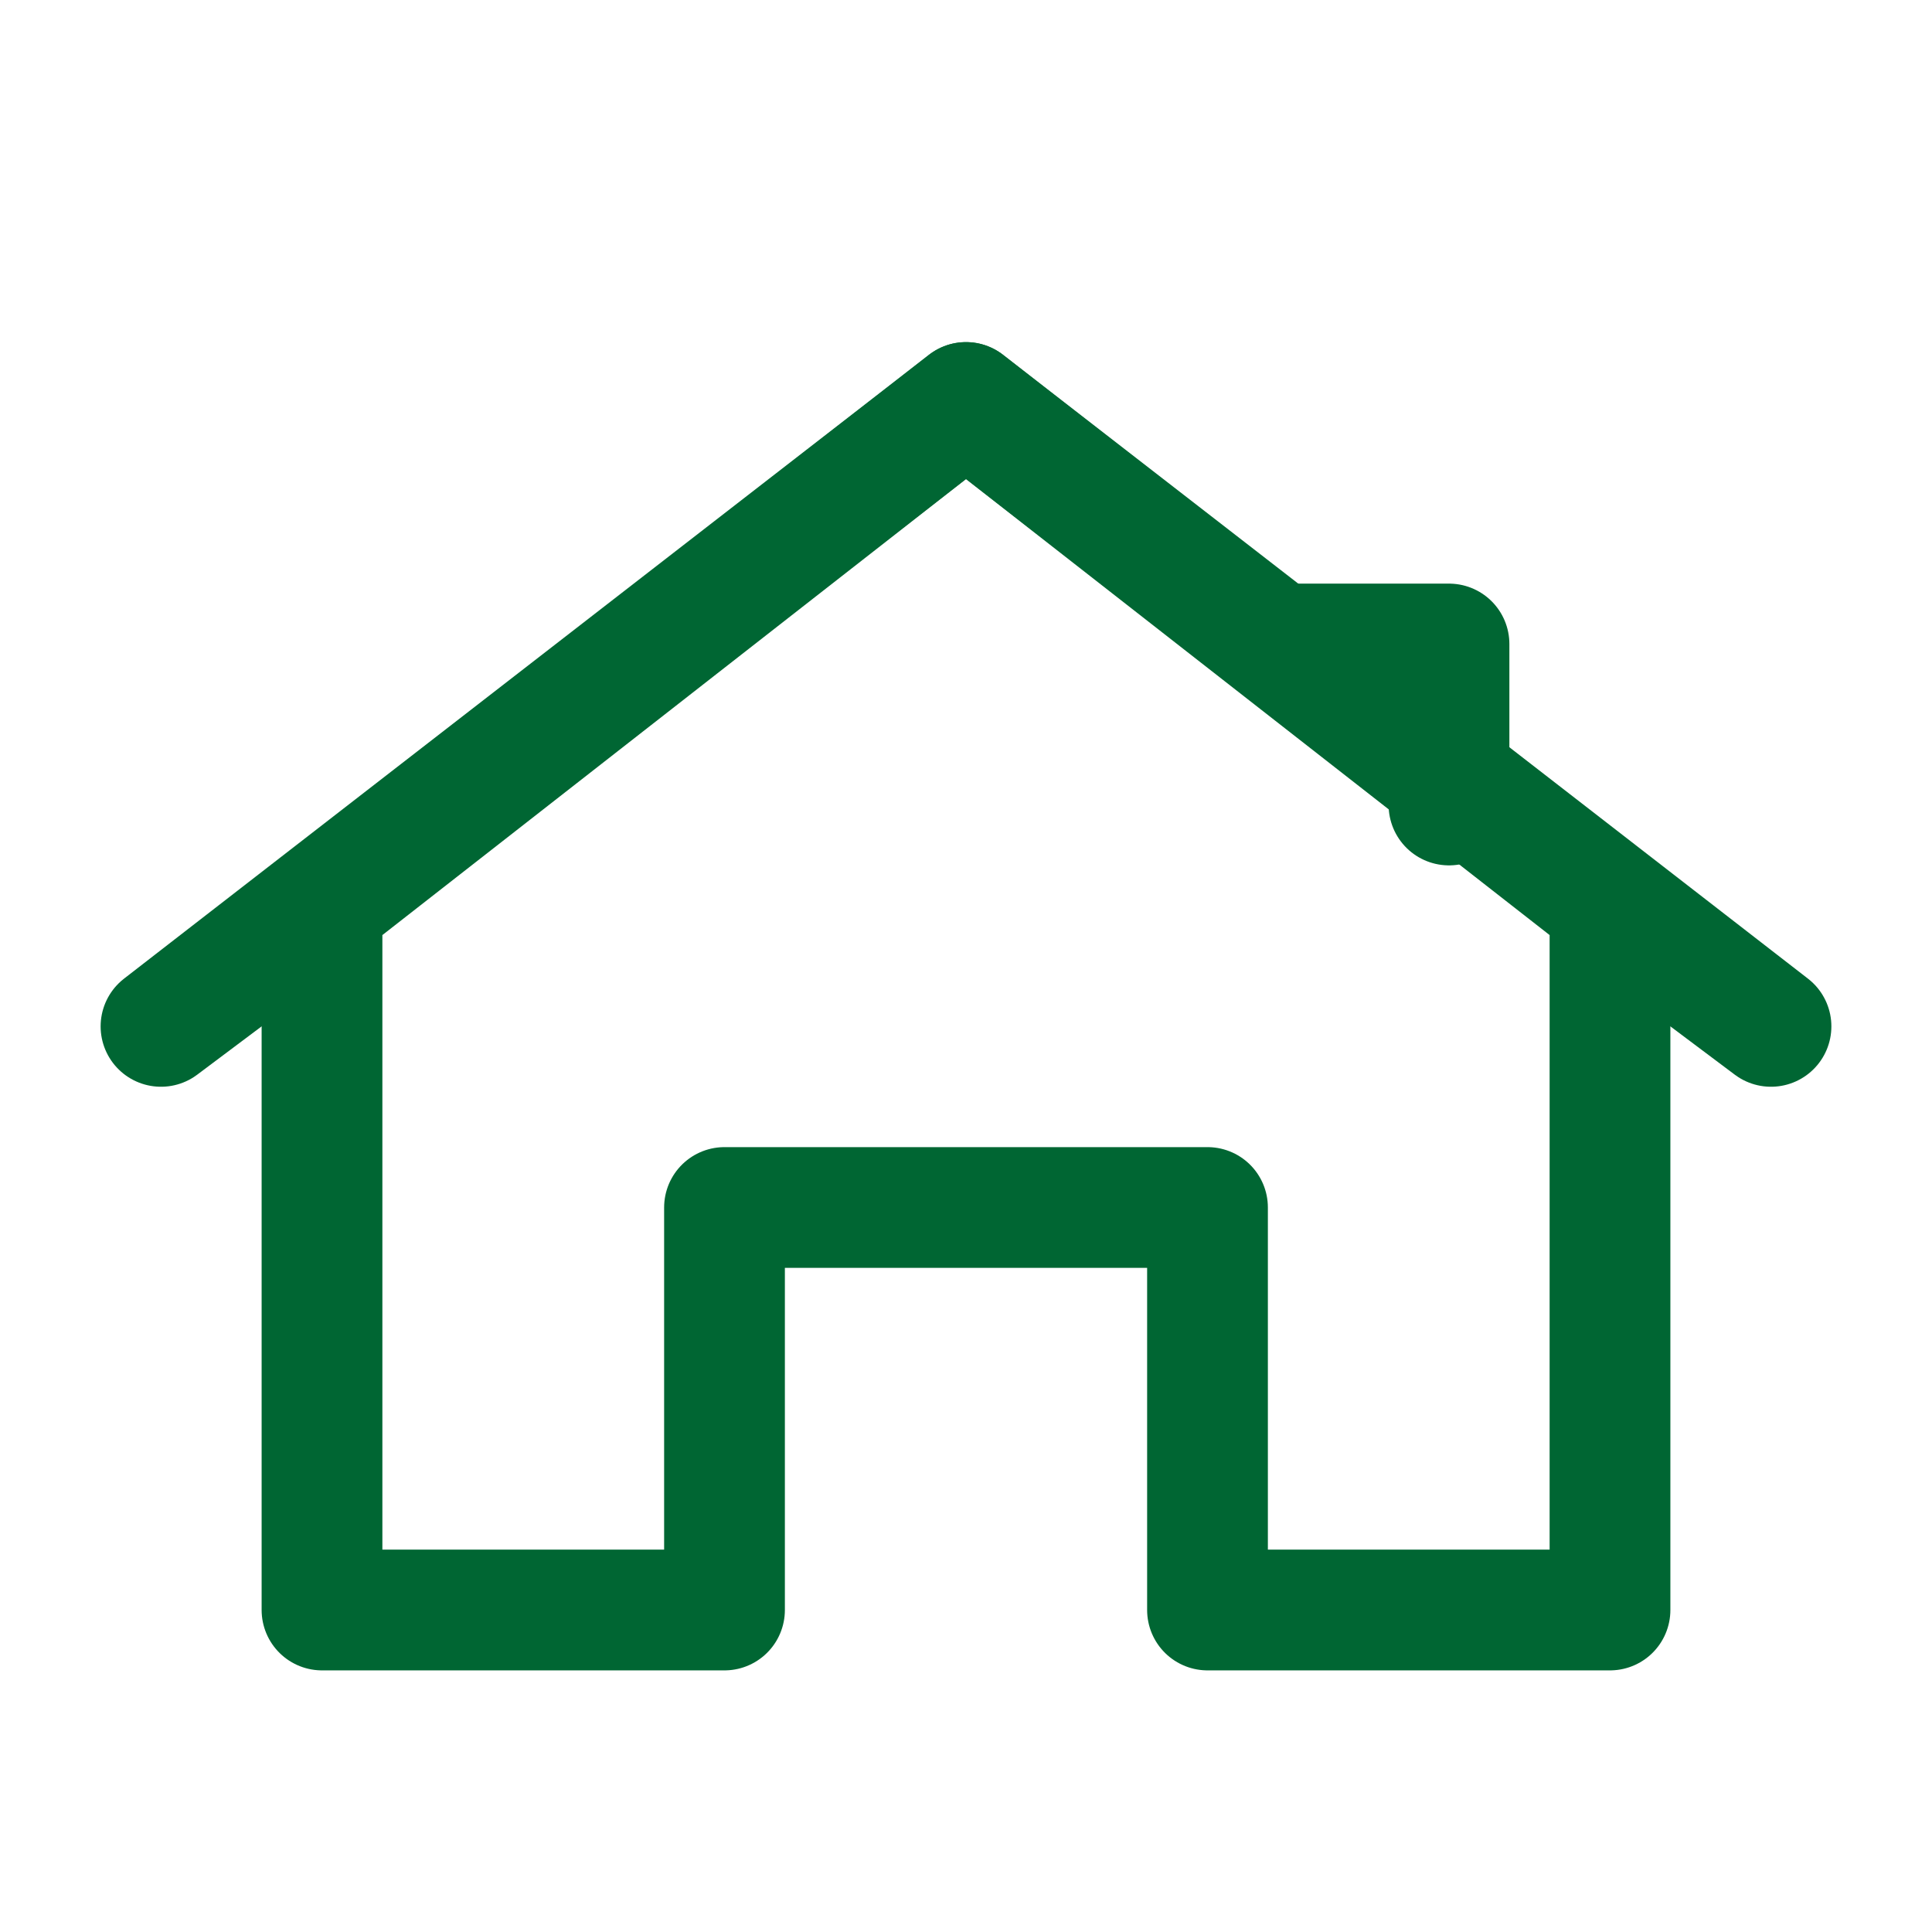
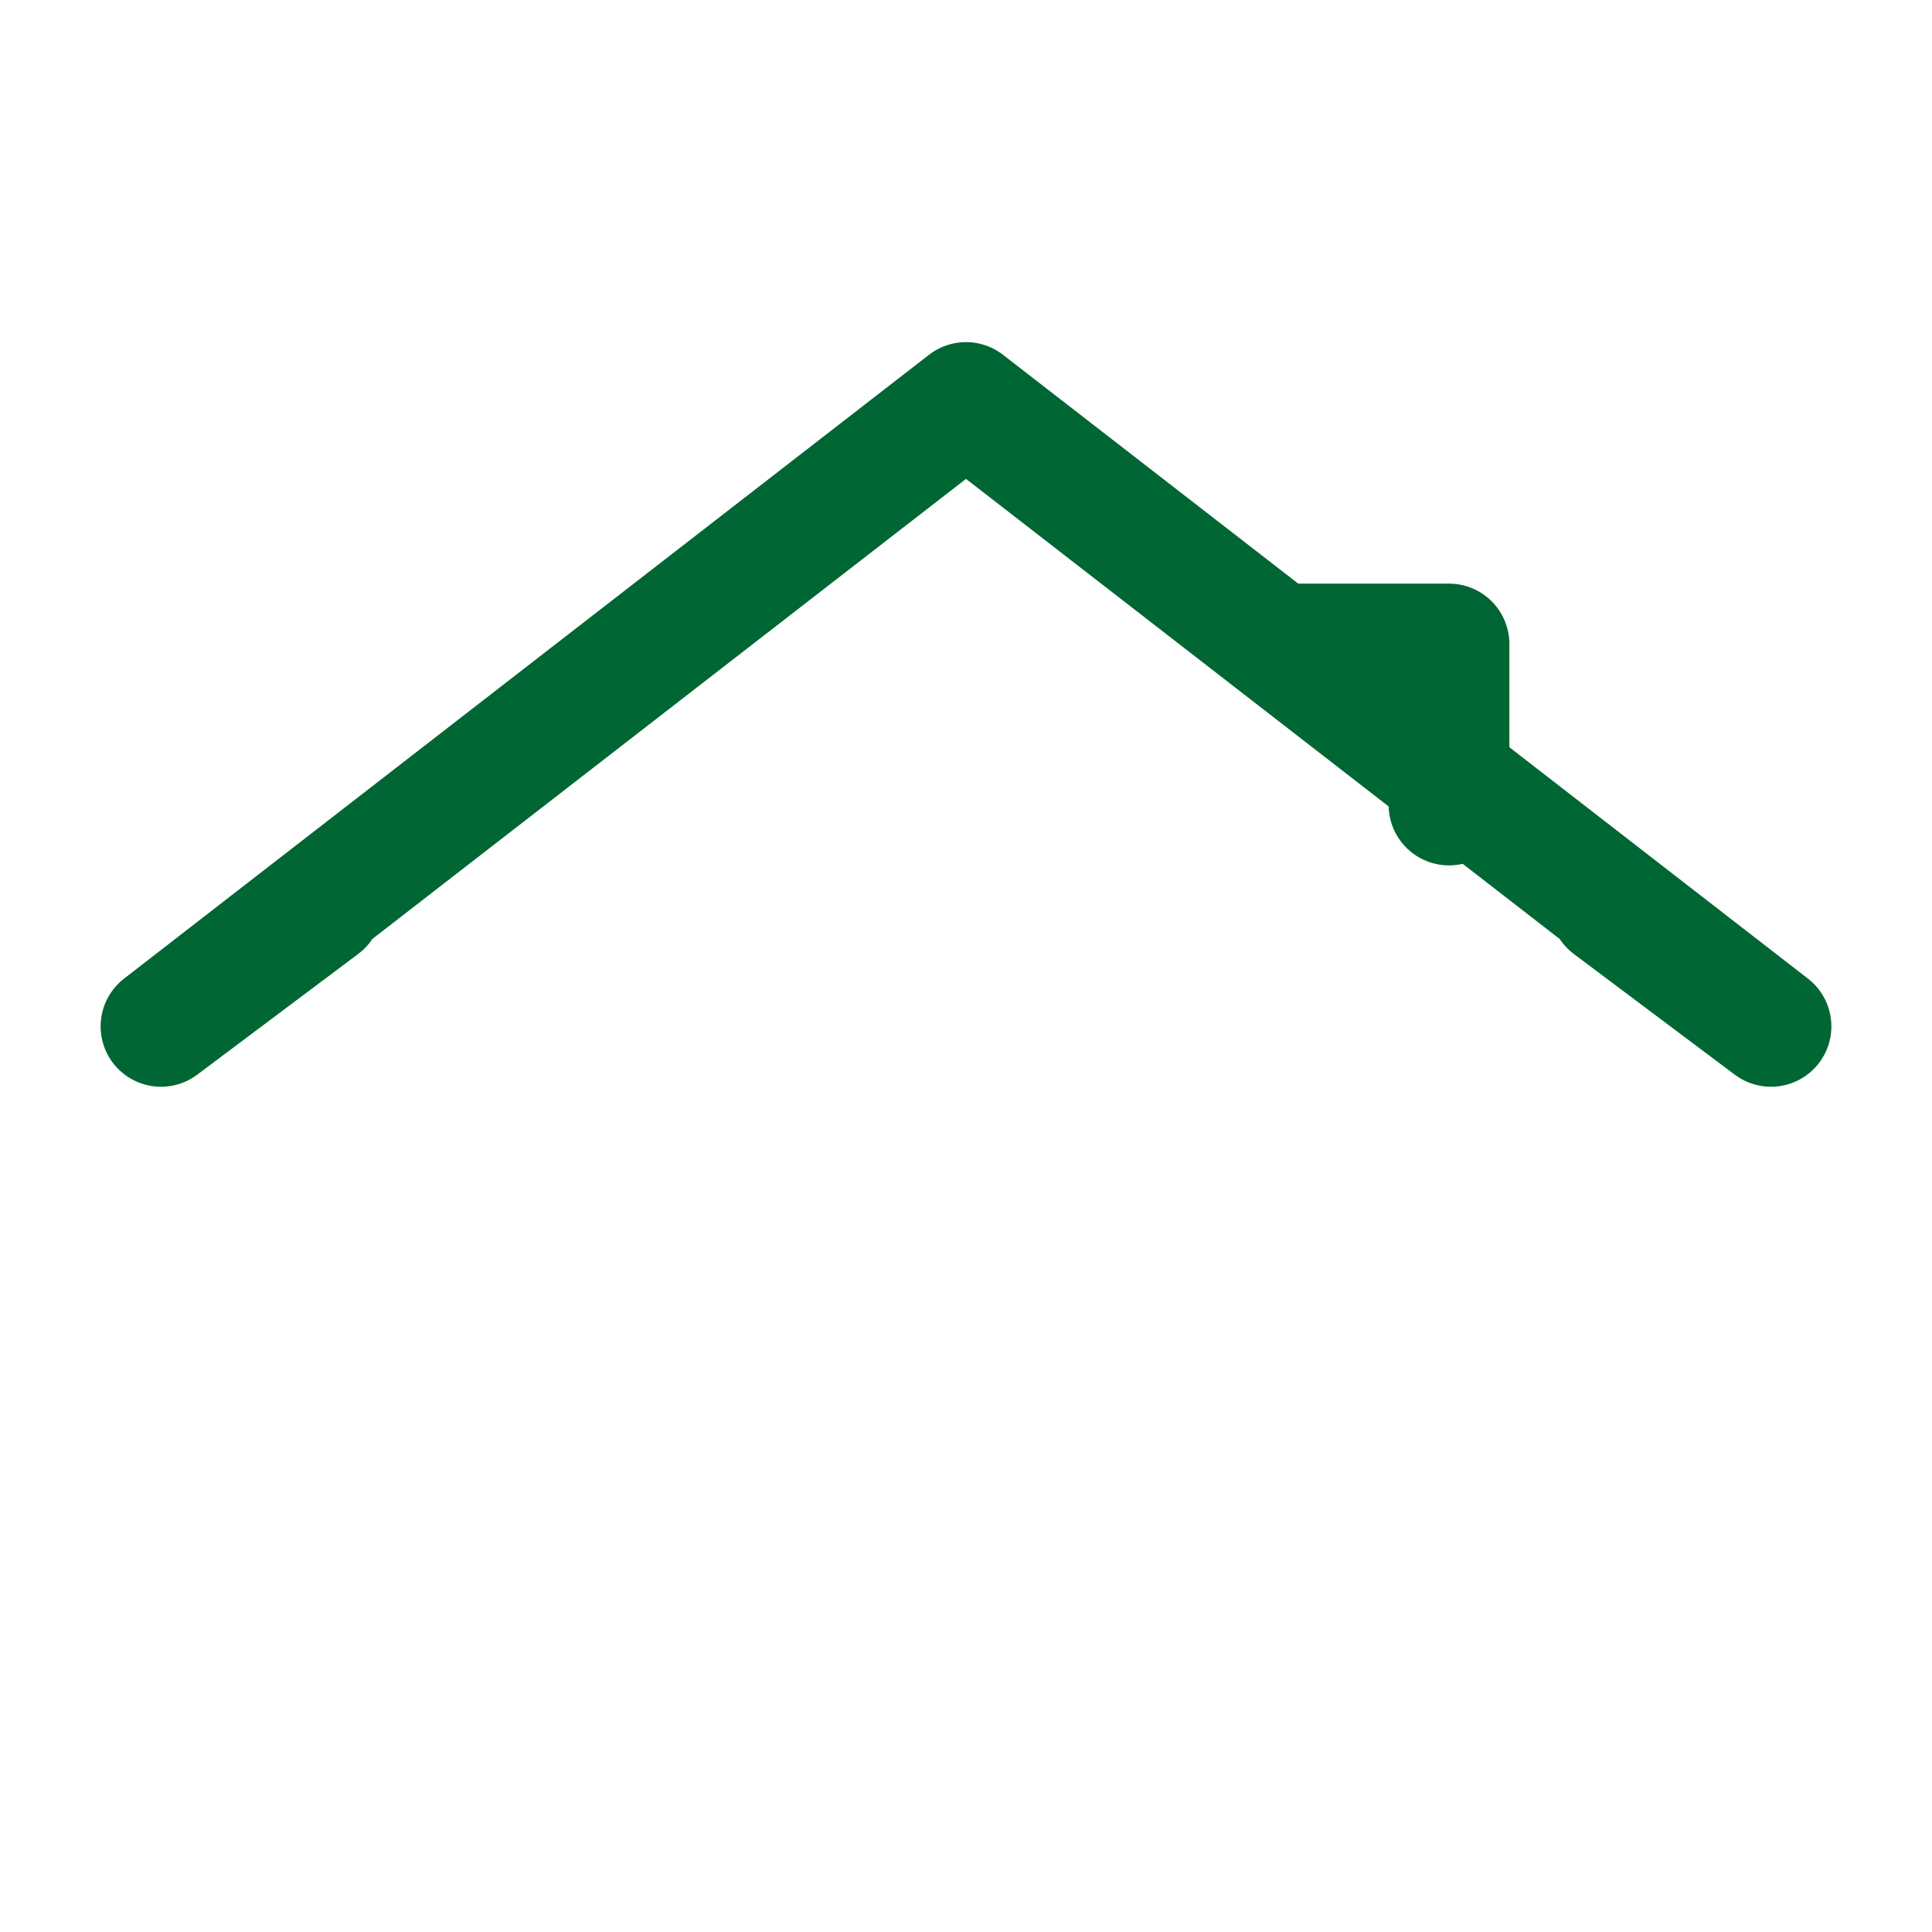
<svg xmlns="http://www.w3.org/2000/svg" width="48" height="48" viewBox="0 0 48 48" fill="none">
-   <path d="M24 10L8 22.5V40H18V30H30V40H40V22.5L24 10Z" stroke="#006633" stroke-width="3" stroke-linecap="round" stroke-linejoin="round" />
  <path d="M8 22.5L4 25.5L24 10L44 25.5L40 22.5" stroke="#006633" stroke-width="3" stroke-linecap="round" stroke-linejoin="round" />
  <path d="M32 16H36V20" stroke="#006633" stroke-width="3" stroke-linecap="round" stroke-linejoin="round" />
</svg>